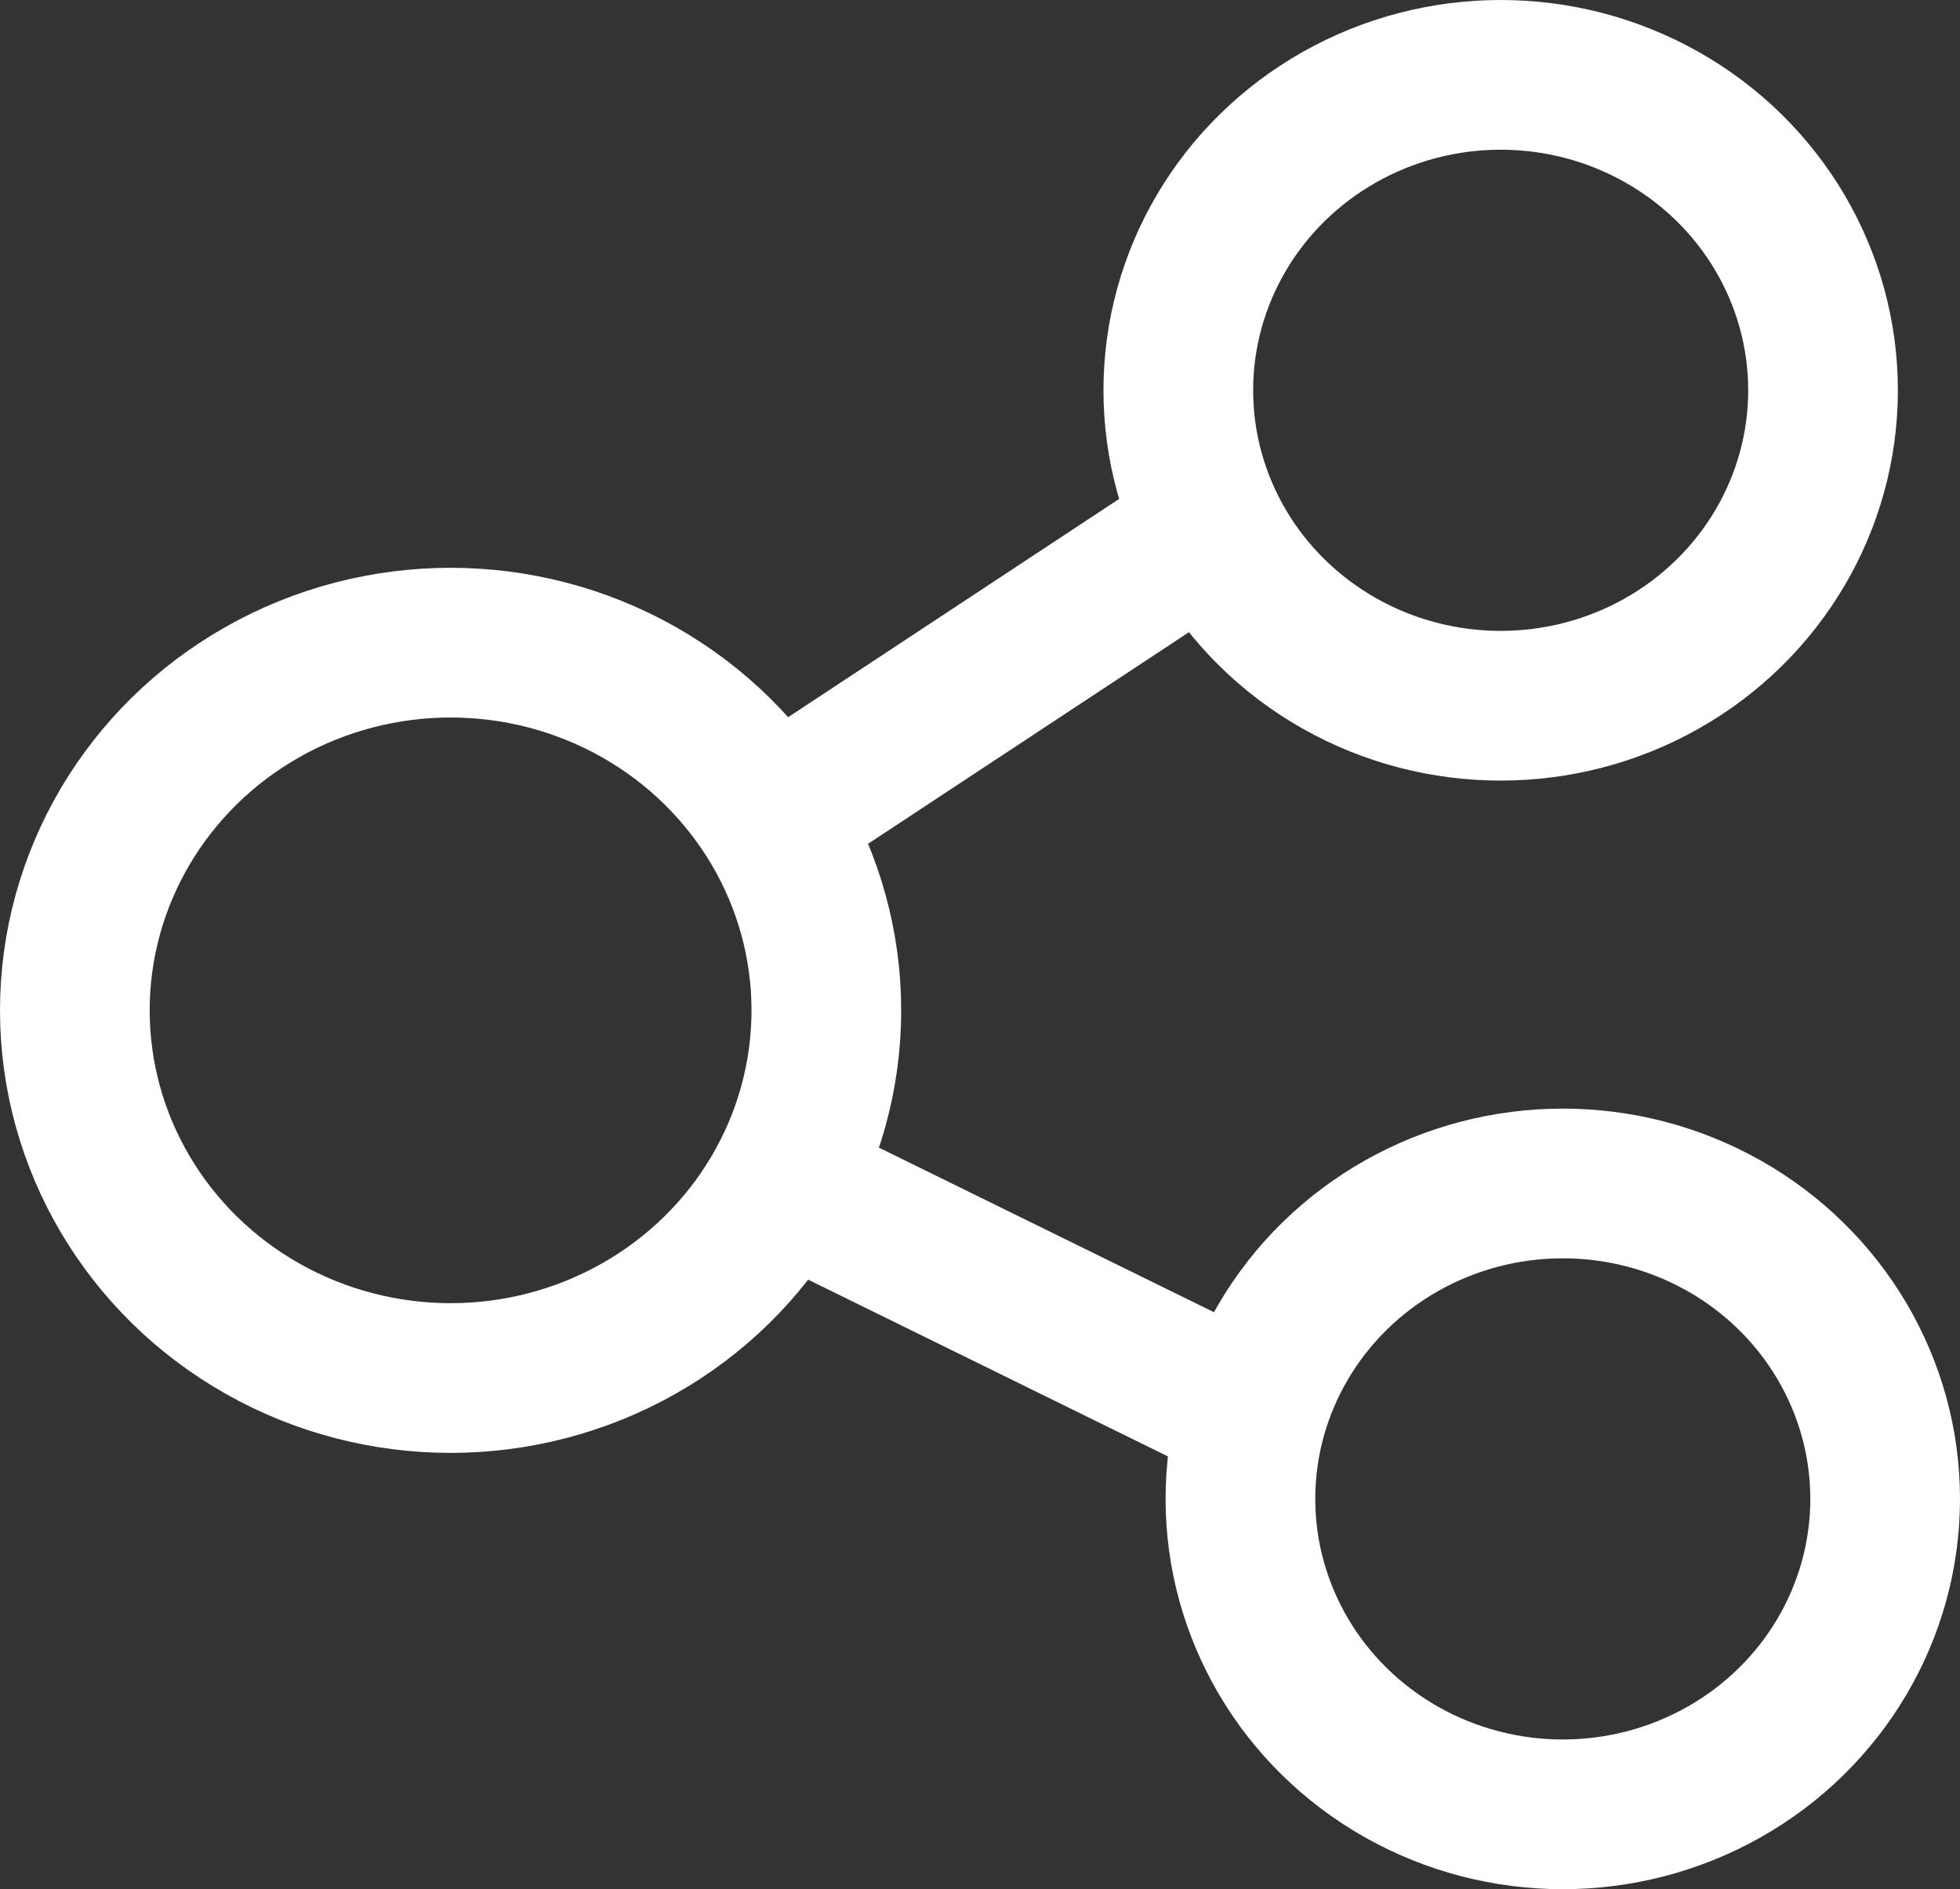
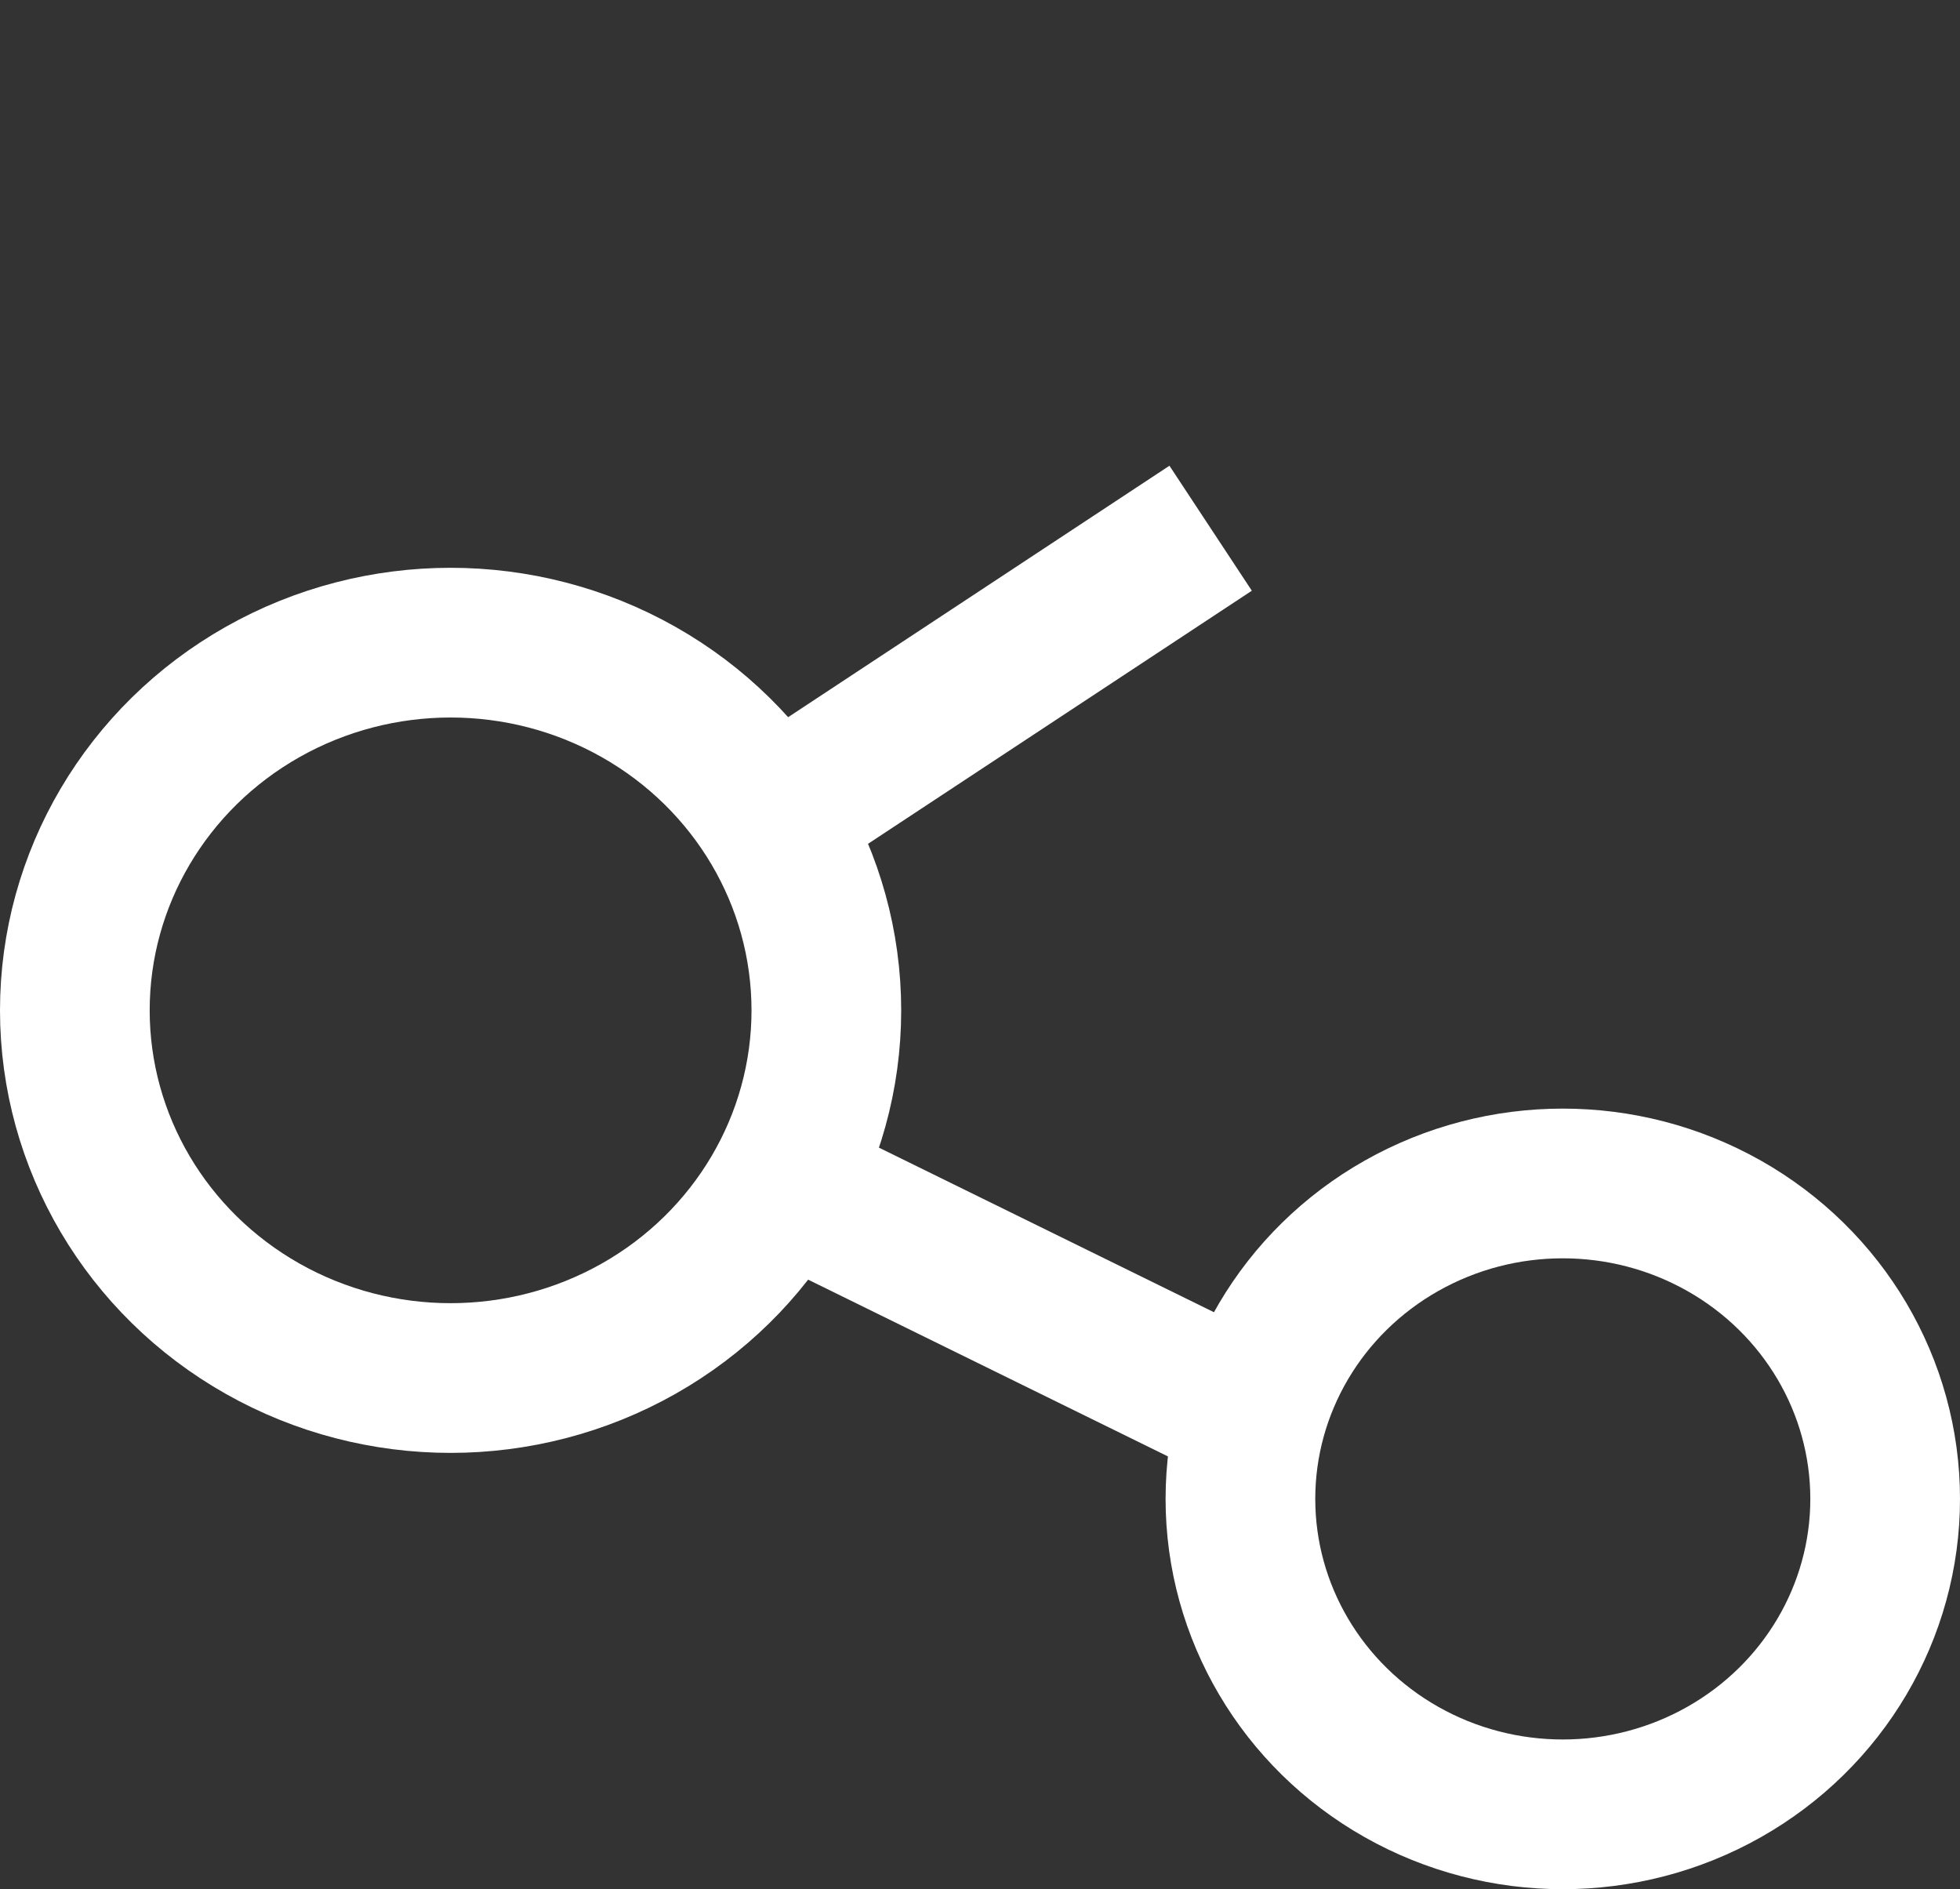
<svg xmlns="http://www.w3.org/2000/svg" viewBox="0 0 392.83 378.57">
  <rect x="0" y="0" width="392.83" height="378.57" fill="#333333" stroke="none" />
  <defs>
    <style>.a{fill:none;stroke:#ffffff;stroke-miterlimit:10;stroke-width:30px;}</style>
  </defs>
  <title>femalac_website_icon_share</title>
-   <ellipse class="a" cx="300.77" cy="78.21" rx="64.61" ry="63.21" />
  <ellipse class="a" cx="313.22" cy="300.36" rx="64.61" ry="63.21" />
  <ellipse class="a" cx="90.31" cy="202.46" rx="75.31" ry="73.68" />
  <line class="a" x1="154.52" y1="163.95" x2="242.64" y2="105.85" />
  <line class="a" x1="156.75" y1="237.15" x2="250.97" y2="283.43" />
</svg>